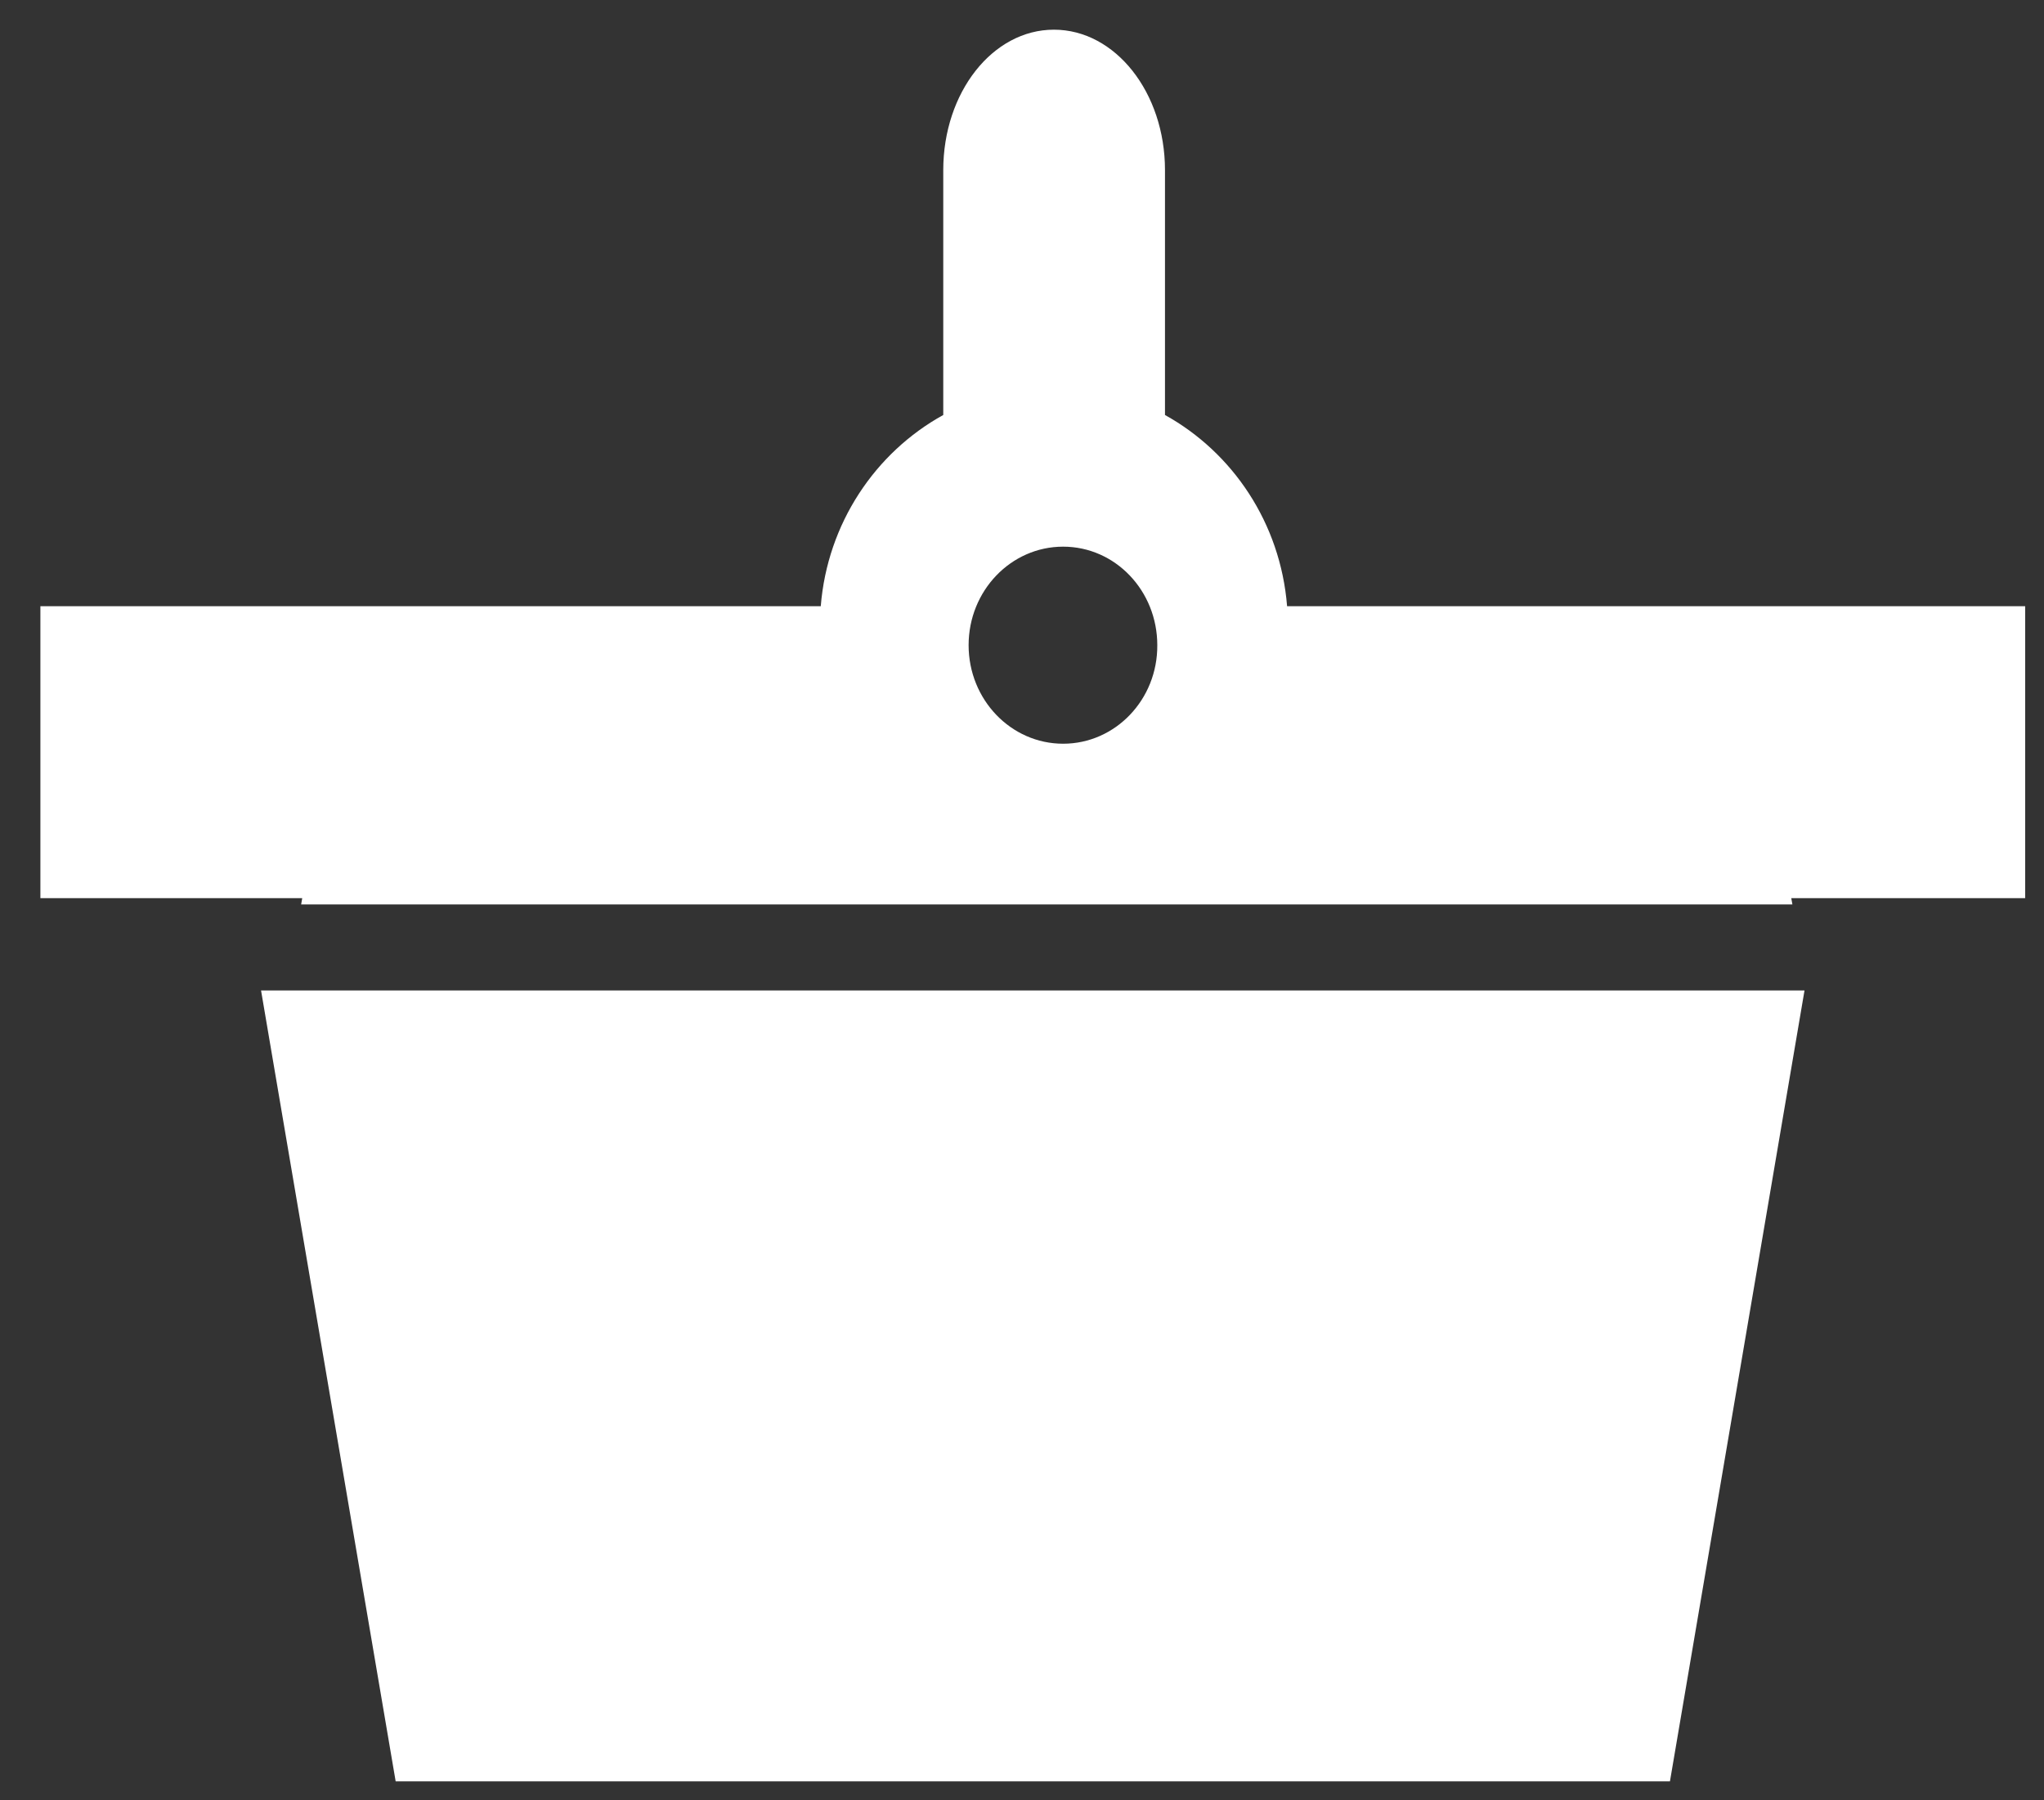
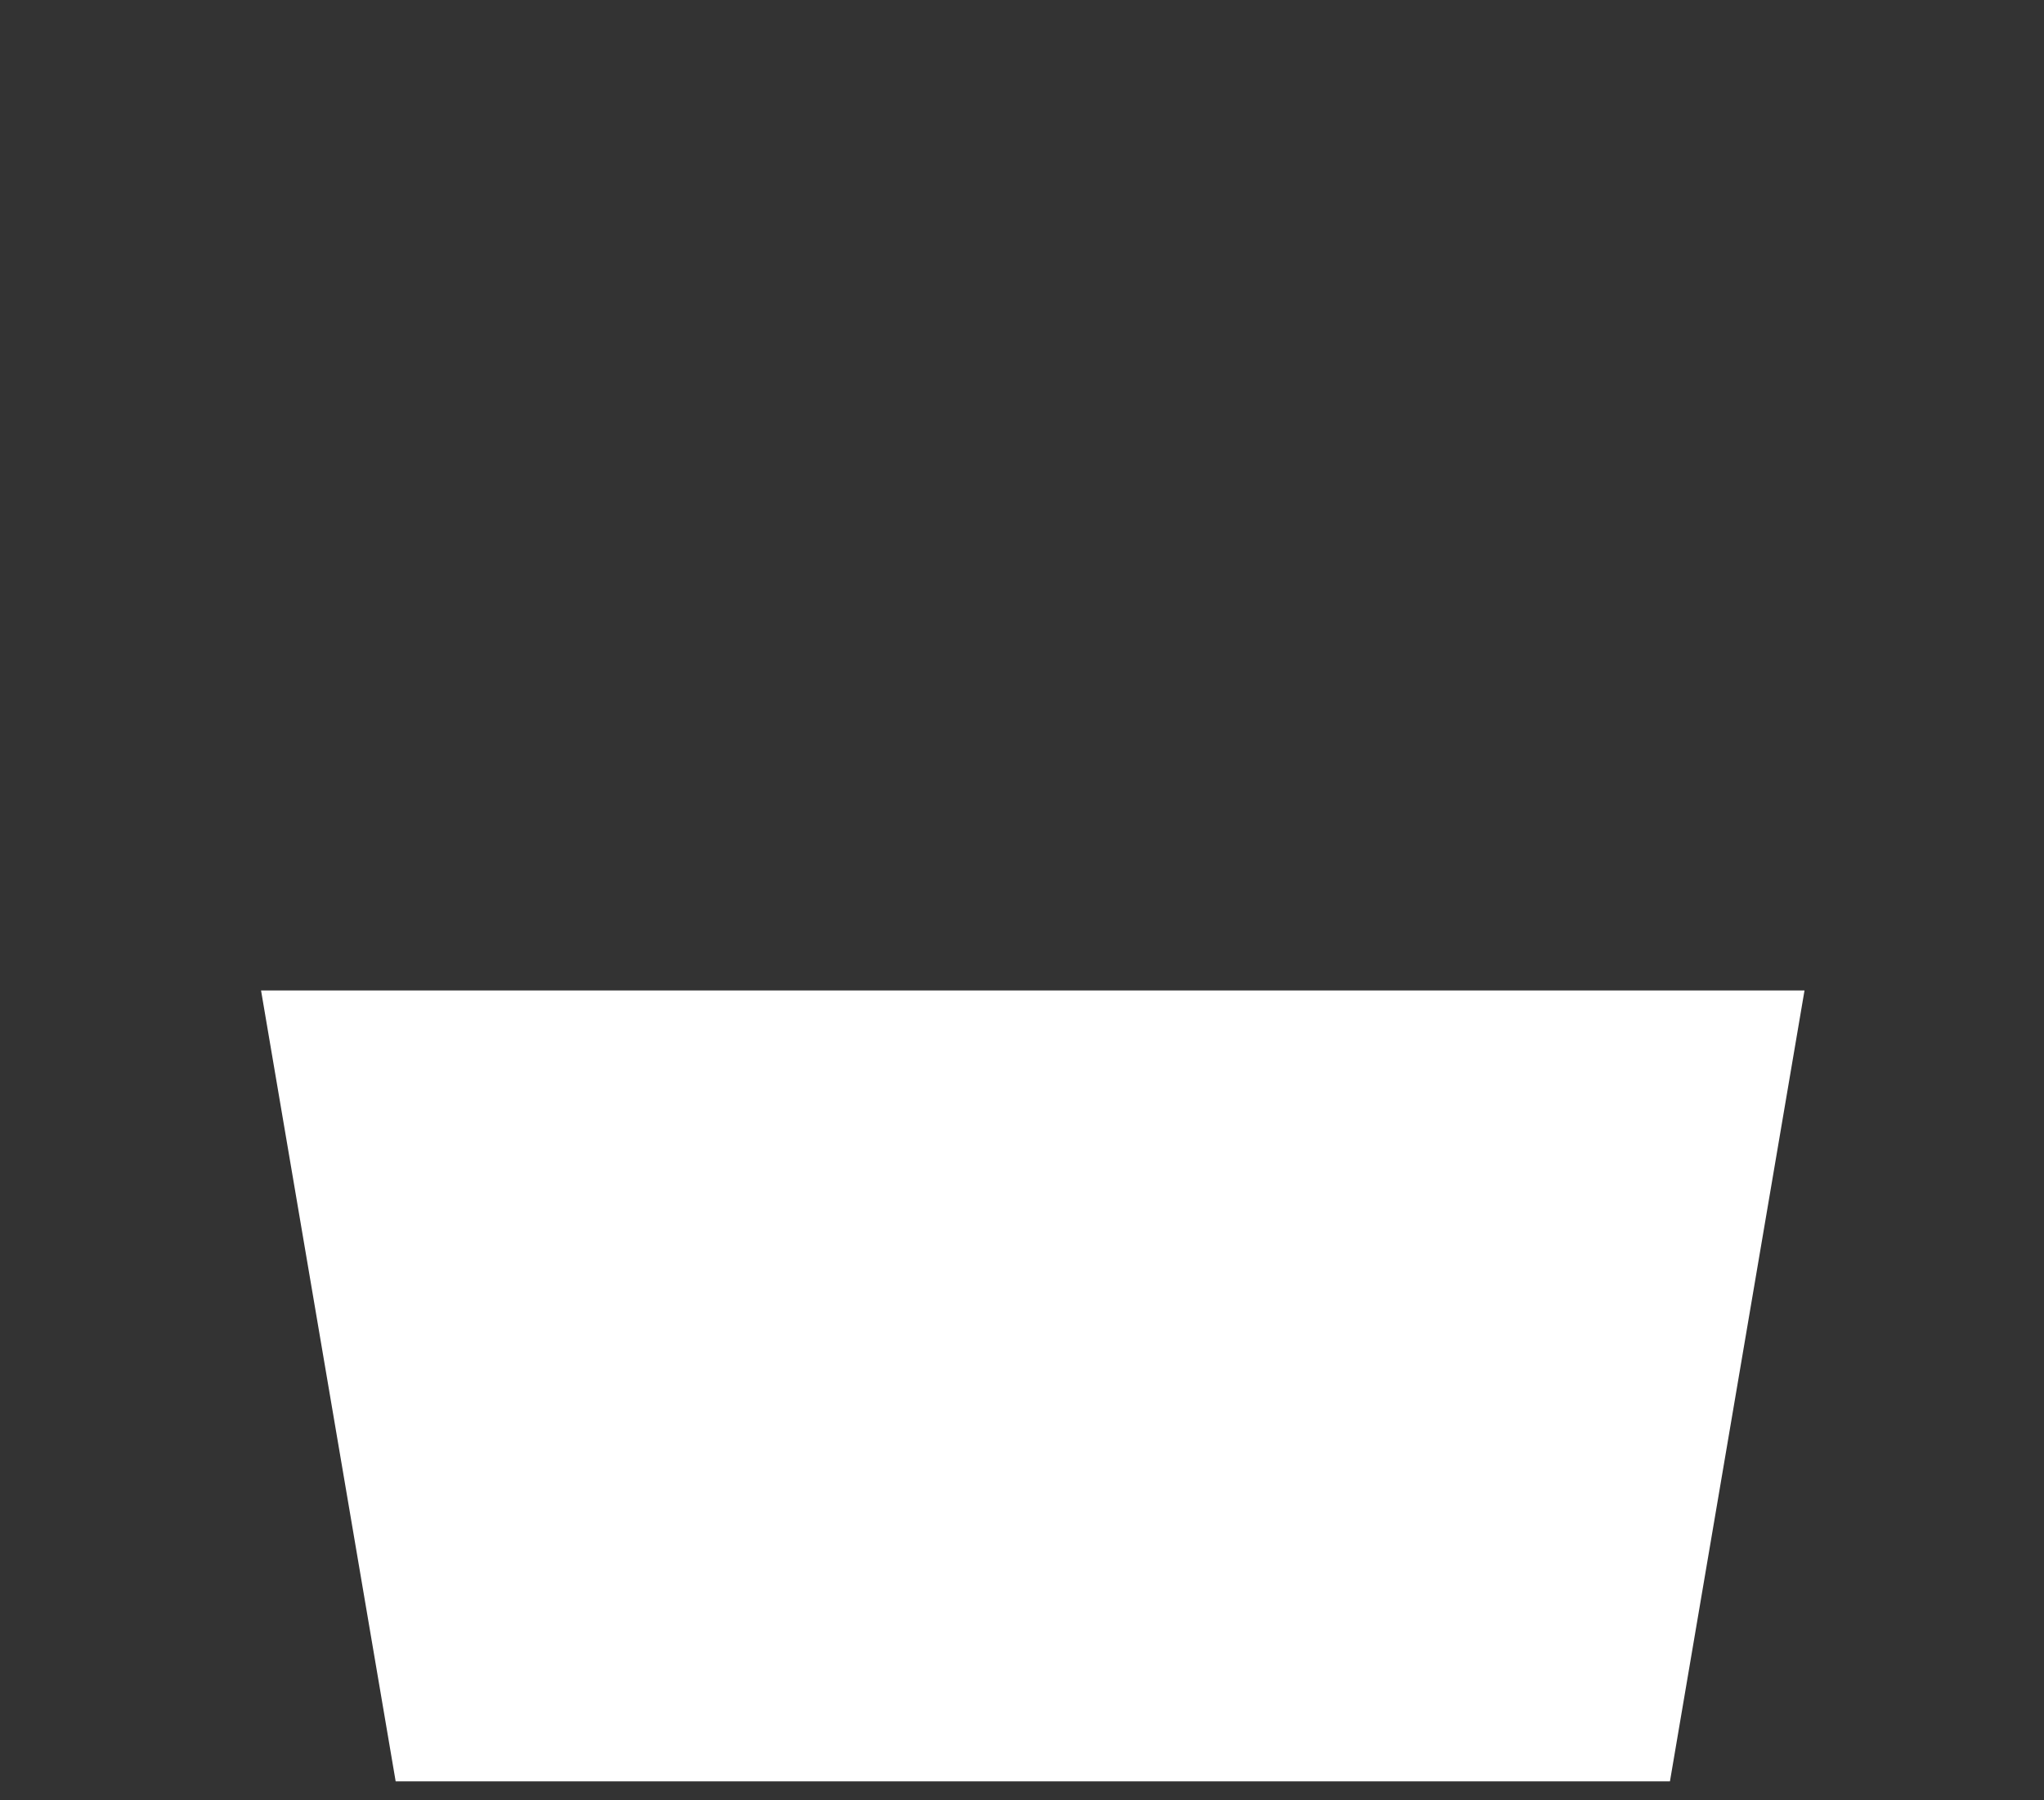
<svg xmlns="http://www.w3.org/2000/svg" width="42" height="37" viewBox="0 0 42 37" fill="none">
  <rect x="0" y="0" width="42" height="37" fill="#333333" stroke="none" />
-   <path d="M29.523 12.459H26.447C26.311 10.751 25.329 9.3 23.938 8.529V3.497C23.938 1.902 22.918 0.61 21.656 0.61C20.394 0.61 19.382 1.902 19.382 3.497V8.529C17.984 9.3 17.001 10.759 16.865 12.459H13.502H0.83V18.459H6.21C6.203 18.504 6.195 18.542 6.188 18.587H36.83C36.822 18.542 36.815 18.504 36.807 18.459H41.613V12.459H29.523ZM21.845 15.285C20.772 15.285 19.903 14.378 19.903 13.26C19.903 12.142 20.772 11.235 21.845 11.235C22.918 11.235 23.78 12.142 23.78 13.26C23.787 14.378 22.918 15.285 21.845 15.285Z" fill="white" />
  <path d="M8.13 36.61H34.314L37.079 20.356H5.364L8.13 36.61Z" fill="white" />
</svg>